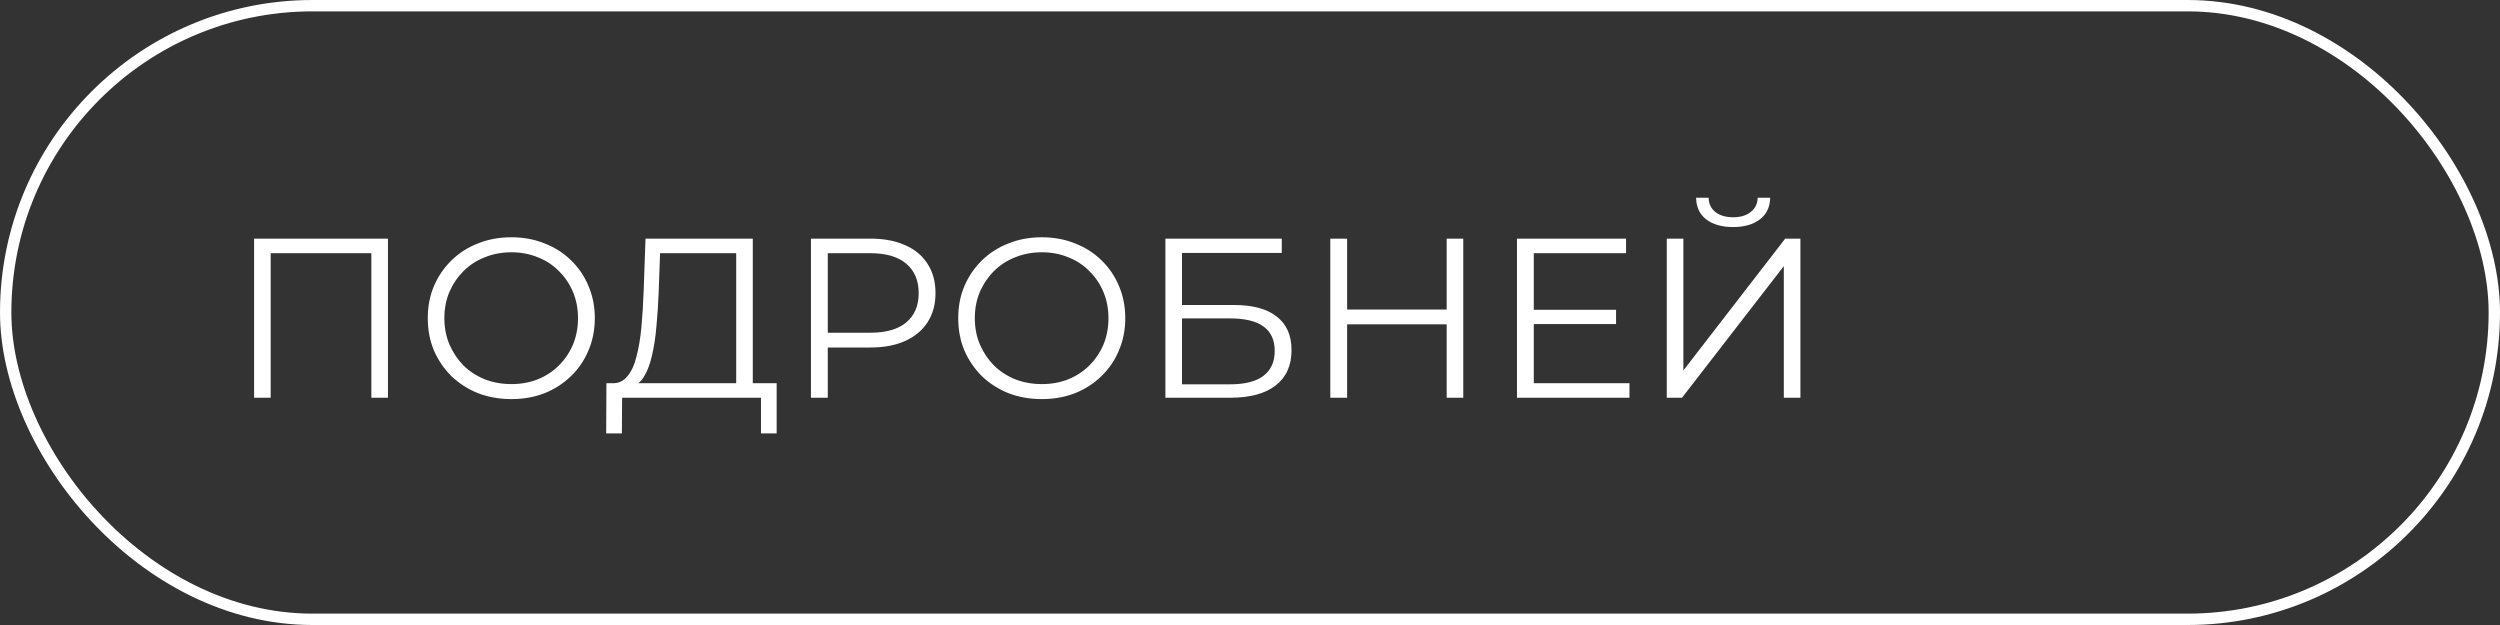
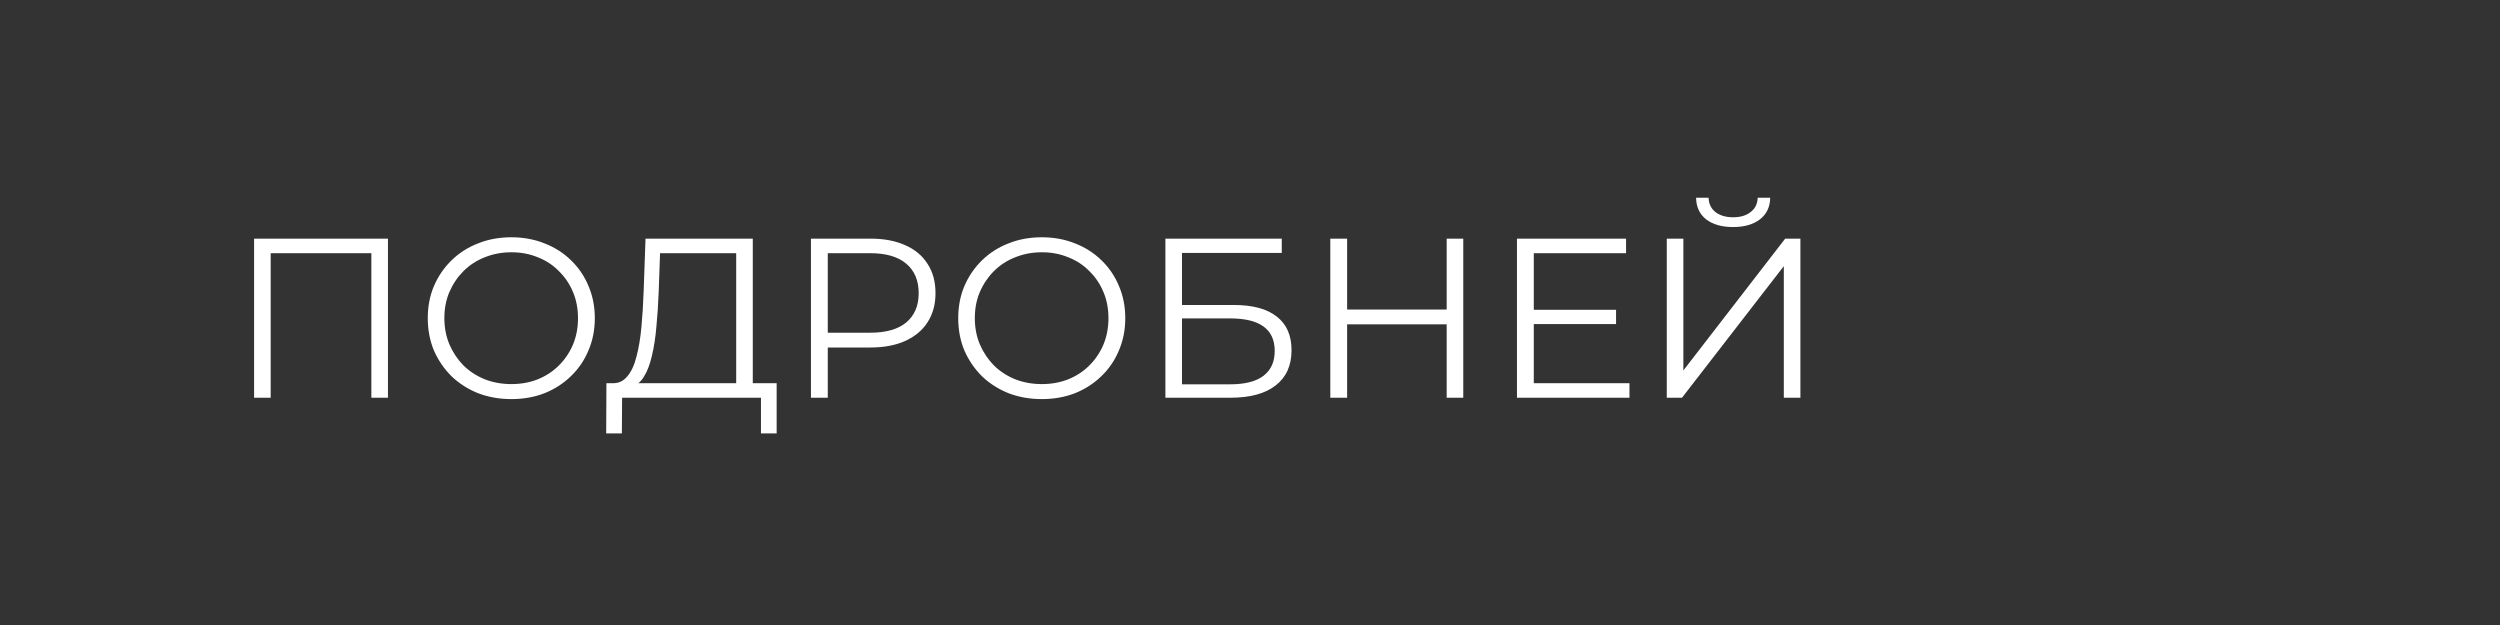
<svg xmlns="http://www.w3.org/2000/svg" width="220" height="55" viewBox="0 0 220 55" fill="none">
  <rect x="0" y="0" width="220" height="55" fill="#333333" stroke="none" />
  <path d="M22.36 35V21H34.14V35H32.68V21.88L33.06 22.28H23.44L23.82 21.88V35H22.36ZM45.004 35.12C43.951 35.12 42.971 34.947 42.064 34.6C41.171 34.24 40.391 33.74 39.724 33.1C39.071 32.447 38.557 31.693 38.184 30.84C37.824 29.973 37.644 29.027 37.644 28C37.644 26.973 37.824 26.033 38.184 25.18C38.557 24.313 39.071 23.56 39.724 22.92C40.391 22.267 41.171 21.767 42.064 21.42C42.957 21.06 43.937 20.88 45.004 20.88C46.057 20.88 47.031 21.06 47.924 21.42C48.817 21.767 49.591 22.26 50.244 22.9C50.911 23.54 51.424 24.293 51.784 25.16C52.157 26.027 52.344 26.973 52.344 28C52.344 29.027 52.157 29.973 51.784 30.84C51.424 31.707 50.911 32.46 50.244 33.1C49.591 33.74 48.817 34.24 47.924 34.6C47.031 34.947 46.057 35.12 45.004 35.12ZM45.004 33.8C45.844 33.8 46.617 33.66 47.324 33.38C48.044 33.087 48.664 32.68 49.184 32.16C49.717 31.627 50.131 31.013 50.424 30.32C50.717 29.613 50.864 28.84 50.864 28C50.864 27.16 50.717 26.393 50.424 25.7C50.131 24.993 49.717 24.38 49.184 23.86C48.664 23.327 48.044 22.92 47.324 22.64C46.617 22.347 45.844 22.2 45.004 22.2C44.164 22.2 43.384 22.347 42.664 22.64C41.944 22.92 41.317 23.327 40.784 23.86C40.264 24.38 39.851 24.993 39.544 25.7C39.251 26.393 39.104 27.16 39.104 28C39.104 28.827 39.251 29.593 39.544 30.3C39.851 31.007 40.264 31.627 40.784 32.16C41.317 32.68 41.944 33.087 42.664 33.38C43.384 33.66 44.164 33.8 45.004 33.8ZM64.785 34.3V22.28H58.085L57.965 25.68C57.925 26.733 57.858 27.747 57.765 28.72C57.685 29.68 57.552 30.547 57.365 31.32C57.192 32.08 56.952 32.7 56.645 33.18C56.352 33.66 55.965 33.94 55.485 34.02L53.865 33.72C54.398 33.747 54.838 33.553 55.185 33.14C55.545 32.727 55.818 32.147 56.005 31.4C56.205 30.653 56.352 29.78 56.445 28.78C56.538 27.78 56.605 26.7 56.645 25.54L56.805 21H66.245V34.3H64.785ZM53.345 38.14L53.365 33.72H68.345V38.14H66.965V35H54.745L54.725 38.14H53.345ZM71.364 35V21H76.604C77.791 21 78.811 21.193 79.664 21.58C80.517 21.953 81.171 22.5 81.624 23.22C82.091 23.927 82.324 24.787 82.324 25.8C82.324 26.787 82.091 27.64 81.624 28.36C81.171 29.067 80.517 29.613 79.664 30C78.811 30.387 77.791 30.58 76.604 30.58H72.184L72.844 29.88V35H71.364ZM72.844 30L72.184 29.28H76.564C77.964 29.28 79.024 28.98 79.744 28.38C80.477 27.767 80.844 26.907 80.844 25.8C80.844 24.68 80.477 23.813 79.744 23.2C79.024 22.587 77.964 22.28 76.564 22.28H72.184L72.844 21.58V30ZM91.684 35.12C90.63 35.12 89.65 34.947 88.744 34.6C87.85 34.24 87.07 33.74 86.404 33.1C85.75 32.447 85.237 31.693 84.864 30.84C84.504 29.973 84.324 29.027 84.324 28C84.324 26.973 84.504 26.033 84.864 25.18C85.237 24.313 85.75 23.56 86.404 22.92C87.07 22.267 87.85 21.767 88.744 21.42C89.637 21.06 90.617 20.88 91.684 20.88C92.737 20.88 93.71 21.06 94.604 21.42C95.497 21.767 96.27 22.26 96.924 22.9C97.59 23.54 98.104 24.293 98.464 25.16C98.837 26.027 99.024 26.973 99.024 28C99.024 29.027 98.837 29.973 98.464 30.84C98.104 31.707 97.59 32.46 96.924 33.1C96.27 33.74 95.497 34.24 94.604 34.6C93.71 34.947 92.737 35.12 91.684 35.12ZM91.684 33.8C92.524 33.8 93.297 33.66 94.004 33.38C94.724 33.087 95.344 32.68 95.864 32.16C96.397 31.627 96.81 31.013 97.104 30.32C97.397 29.613 97.544 28.84 97.544 28C97.544 27.16 97.397 26.393 97.104 25.7C96.81 24.993 96.397 24.38 95.864 23.86C95.344 23.327 94.724 22.92 94.004 22.64C93.297 22.347 92.524 22.2 91.684 22.2C90.844 22.2 90.064 22.347 89.344 22.64C88.624 22.92 87.997 23.327 87.464 23.86C86.944 24.38 86.53 24.993 86.224 25.7C85.93 26.393 85.784 27.16 85.784 28C85.784 28.827 85.93 29.593 86.224 30.3C86.53 31.007 86.944 31.627 87.464 32.16C87.997 32.68 88.624 33.087 89.344 33.38C90.064 33.66 90.844 33.8 91.684 33.8ZM102.555 35V21H112.795V22.26H104.015V26.84H108.595C110.249 26.84 111.502 27.18 112.355 27.86C113.222 28.527 113.655 29.513 113.655 30.82C113.655 32.167 113.189 33.2 112.255 33.92C111.335 34.64 110.009 35 108.275 35H102.555ZM104.015 33.82H108.255C109.549 33.82 110.522 33.573 111.175 33.08C111.842 32.573 112.175 31.84 112.175 30.88C112.175 28.973 110.869 28.02 108.255 28.02H104.015V33.82ZM127.307 21H128.767V35H127.307V21ZM118.547 35H117.067V21H118.547V35ZM127.447 28.54H118.387V27.24H127.447V28.54ZM134.813 27.26H142.213V28.52H134.813V27.26ZM134.973 33.72H143.393V35H133.493V21H143.093V22.28H134.973V33.72ZM146.676 35V21H148.136V32.6L157.096 21H158.436V35H156.976V23.42L148.016 35H146.676ZM152.516 19.98C151.516 19.98 150.723 19.753 150.136 19.3C149.563 18.847 149.27 18.213 149.256 17.4H150.356C150.37 17.933 150.57 18.353 150.956 18.66C151.356 18.967 151.876 19.12 152.516 19.12C153.156 19.12 153.67 18.967 154.056 18.66C154.456 18.353 154.663 17.933 154.676 17.4H155.776C155.763 18.213 155.463 18.847 154.876 19.3C154.29 19.753 153.503 19.98 152.516 19.98Z" fill="white" />
-   <rect x="0.5" y="0.5" width="219" height="54" rx="27" stroke="white" />
</svg>